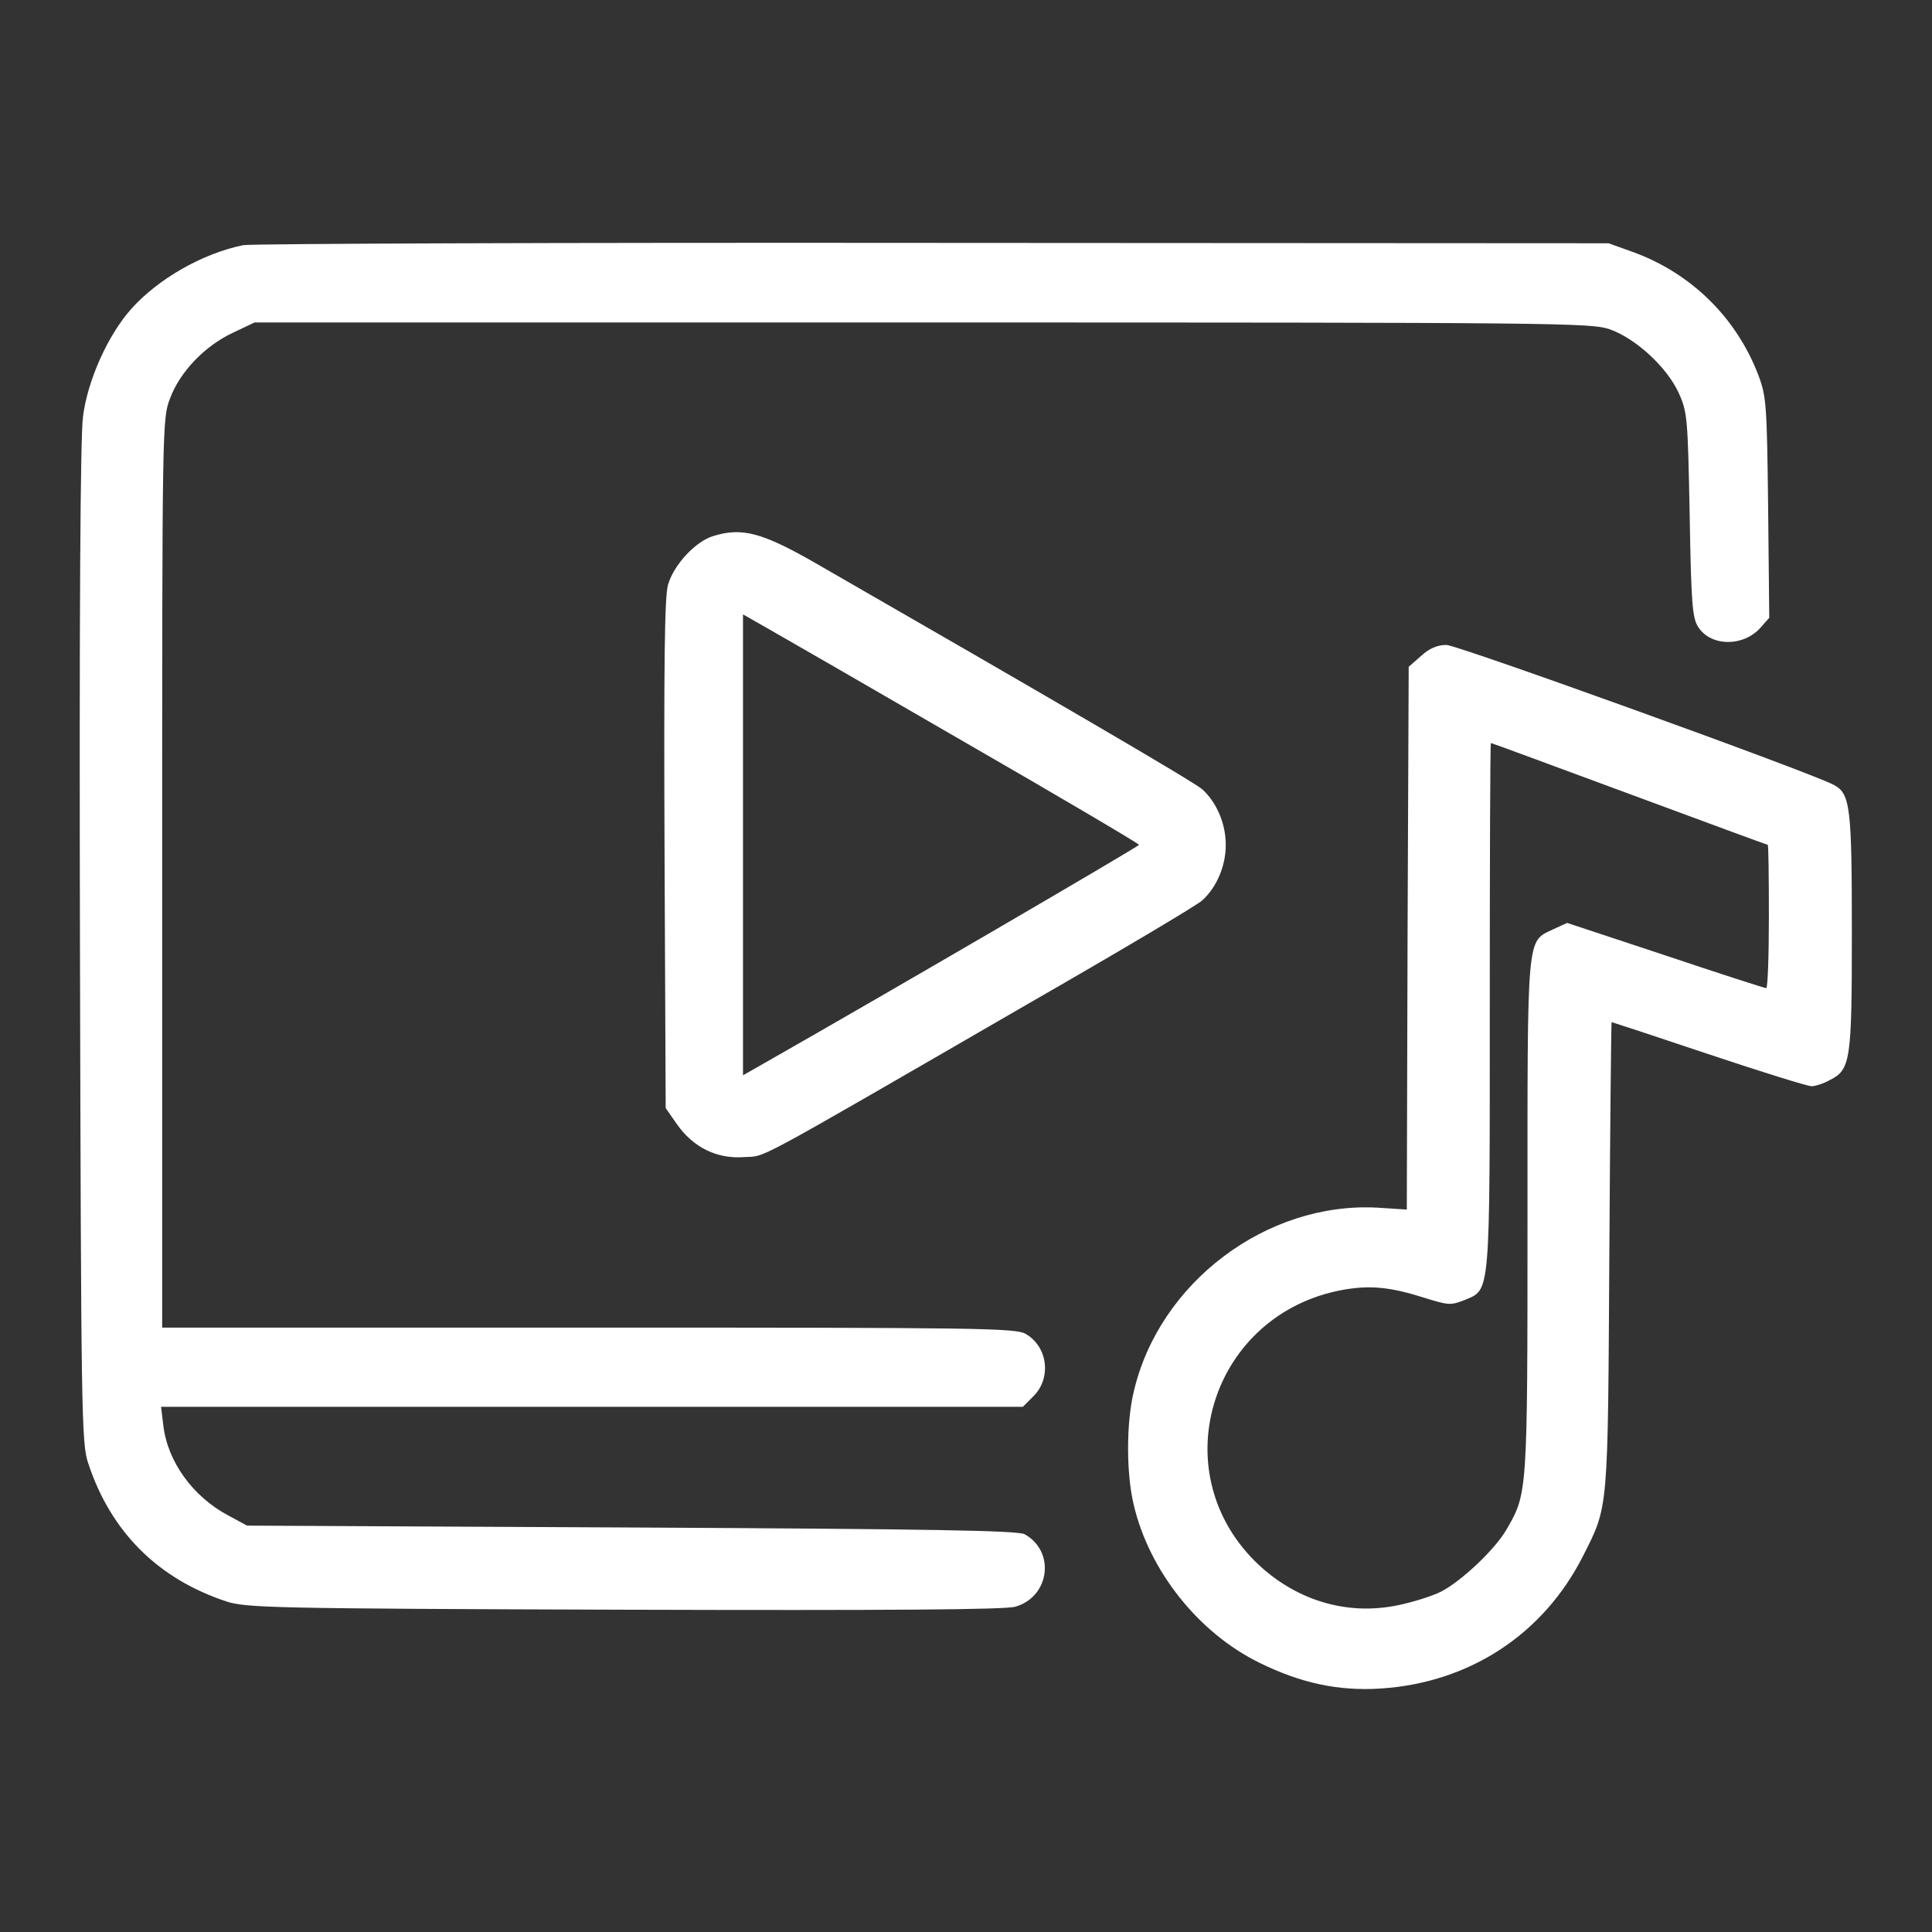
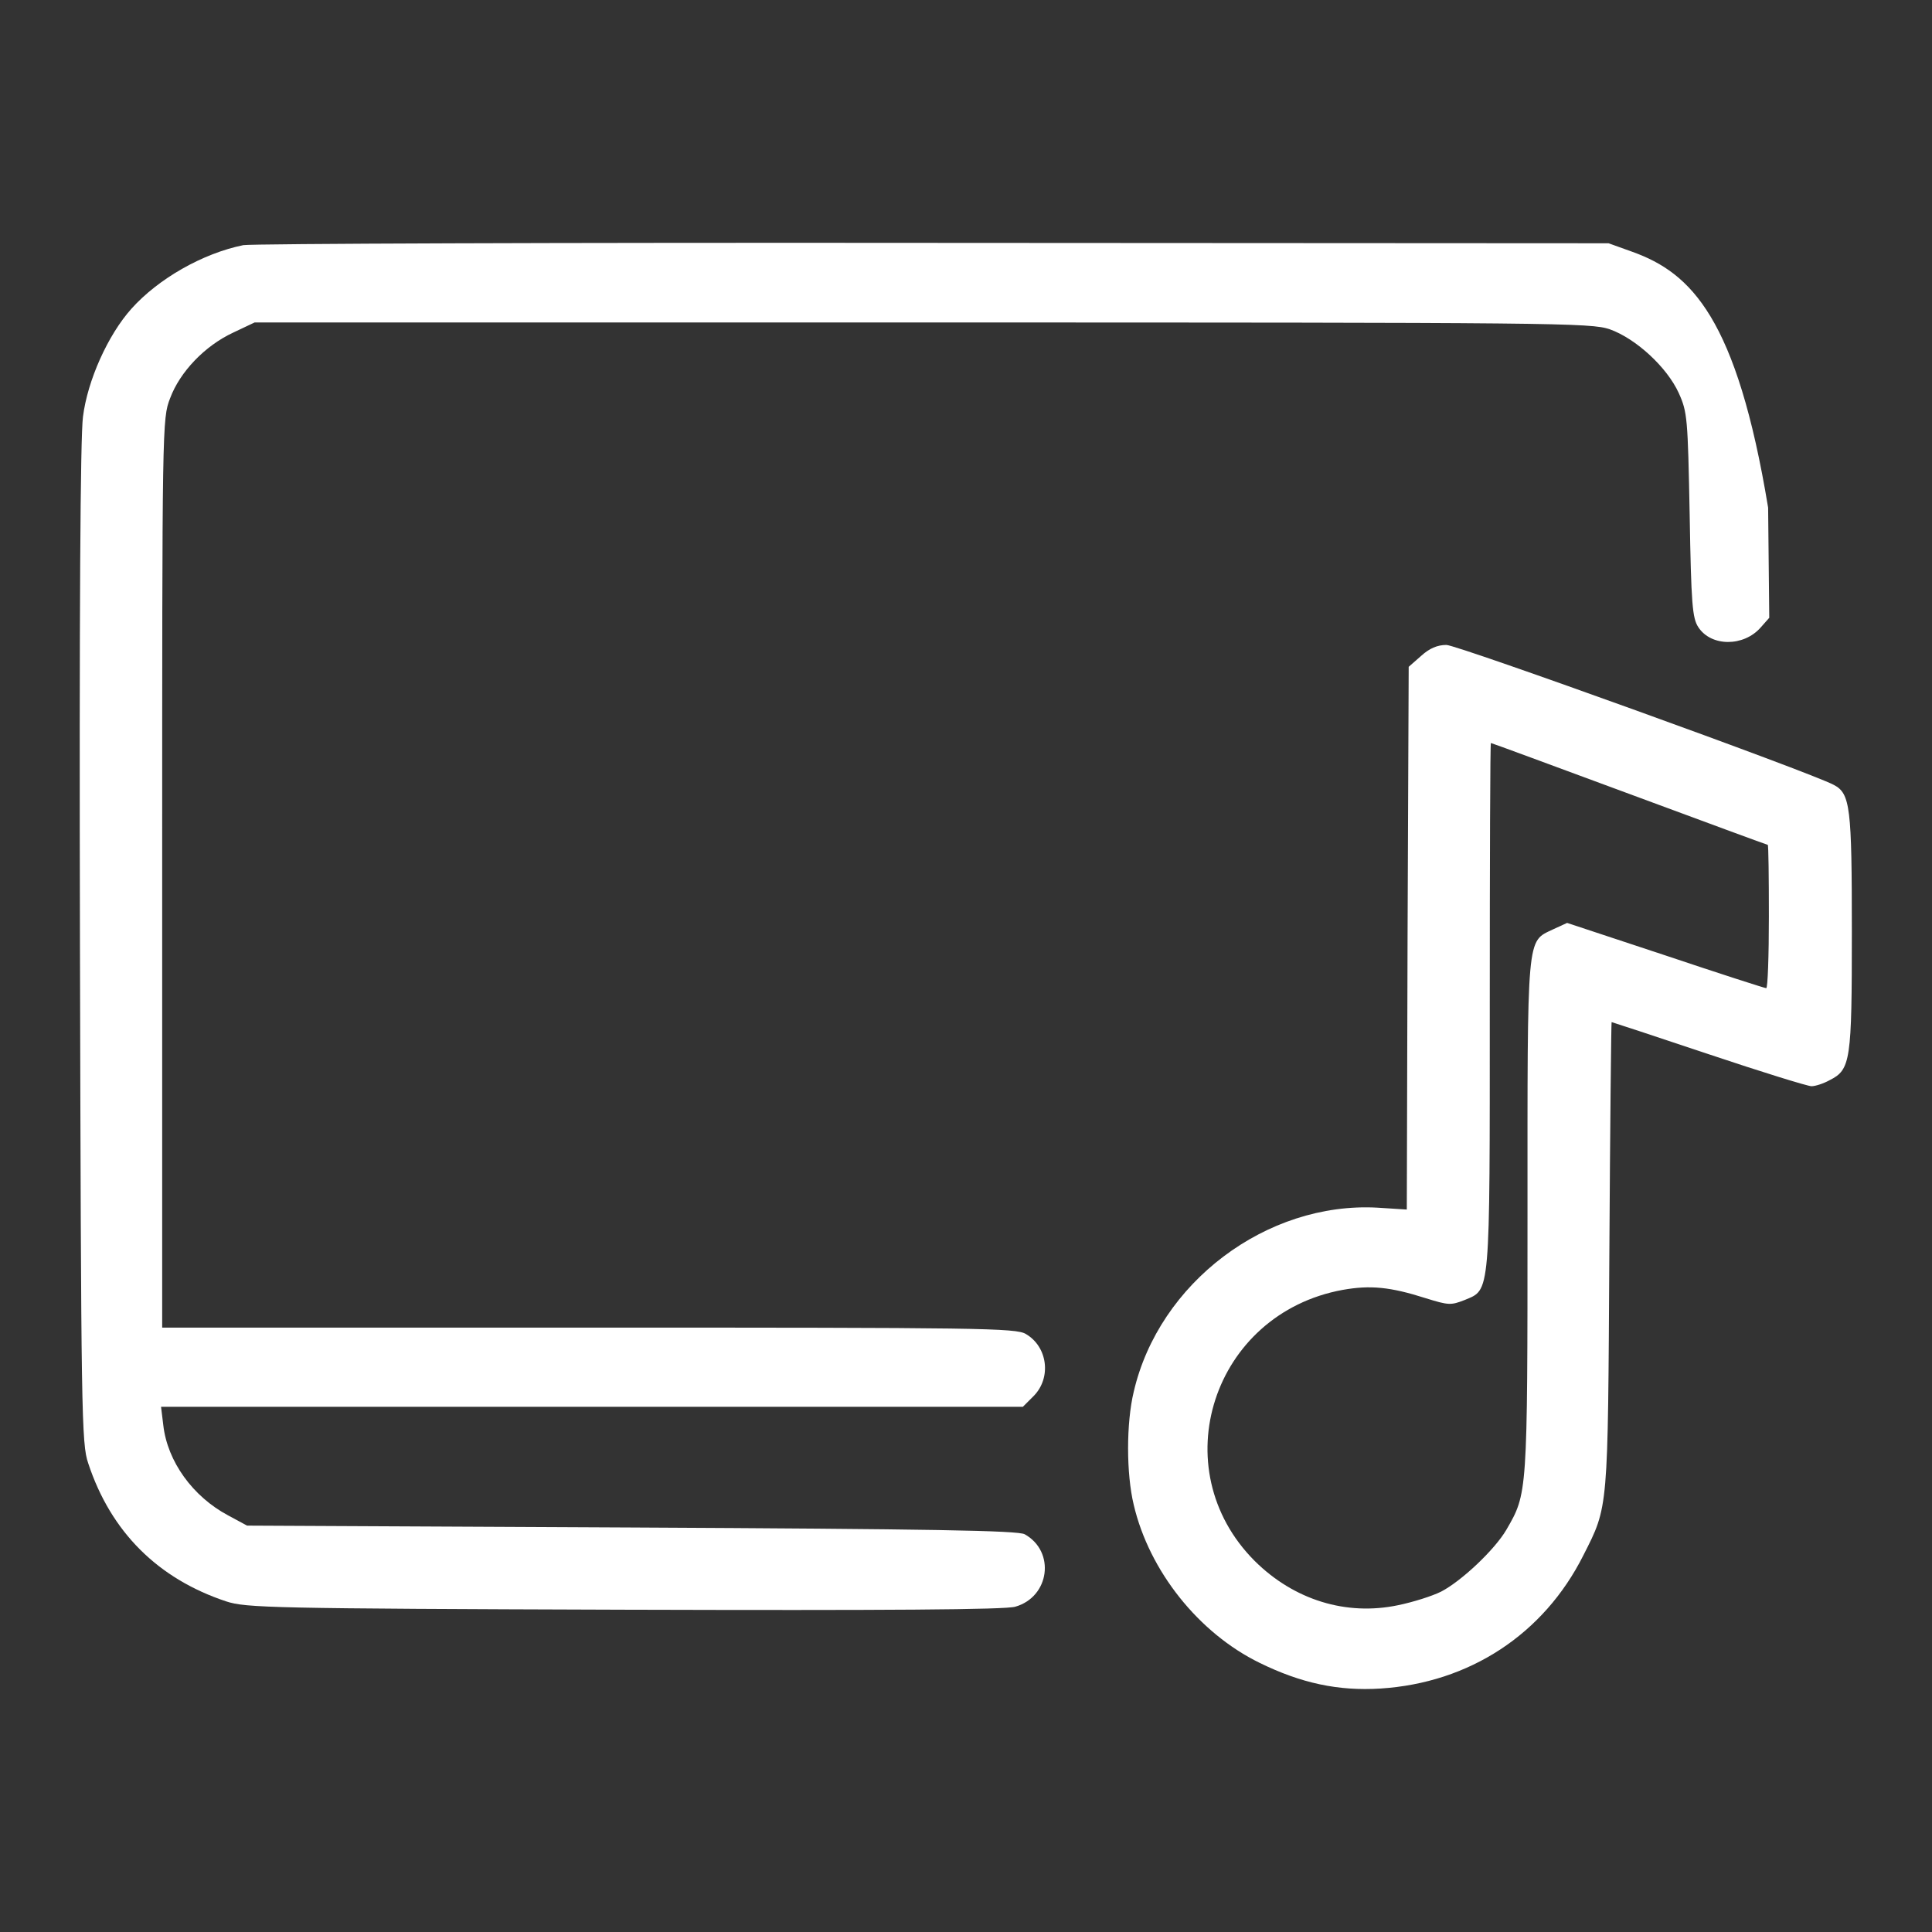
<svg xmlns="http://www.w3.org/2000/svg" width="683" height="683" viewBox="0 0 683 683" fill="none">
  <rect x="0" y="0" width="683" height="683" fill="#333333" stroke="none" />
-   <path d="M86 86.666C71.6 89.6 56 98.533 46.533 109.066C38.133 118.4 30.933 134.533 29.333 147.333C28.4 154.4 28 216.533 28.267 334C28.667 500.666 28.8 510.4 31.2 517.333C39.2 541.6 55.867 558.133 80 566.133C86.933 568.4 95.867 568.666 220.667 569.066C313.733 569.333 355.467 569.066 358.933 568C371.067 564.533 373.2 548.533 362.267 542.4C360 541.066 329.2 540.533 223.333 540L87.333 539.333L80.667 535.733C68.133 529.066 59.2 516.666 57.733 503.866L56.933 497.333H209.2H361.6L365.467 493.466C371.733 487.066 370.4 476.133 362.667 471.6C359.2 469.466 346.4 469.333 208.133 469.333H57.333V308.666C57.333 149.733 57.333 148 60.133 140.8C63.6 131.466 72.4 122.266 82.4 117.6L90 114H326C551.467 114 562.267 114.133 569.067 116.4C578.4 119.733 589.333 129.866 593.467 138.933C596.533 145.733 596.667 147.733 597.333 182C597.867 213.466 598.267 218.533 600.4 221.733C604.933 228.666 616.4 228.666 622.4 221.866L625.467 218.4L625.067 179.466C624.667 143.2 624.4 140.133 621.733 132.933C614 112.4 597.867 96.533 577.2 89.066L568.667 86L330 85.866C198.8 85.733 88.933 86.133 86 86.666Z" fill="white" />
-   <path d="M252.267 189.467C245.867 191.333 238.133 199.733 236.133 206.8C234.933 211.2 234.667 234.667 234.933 302.267L235.333 391.733L239.333 397.467C245.067 405.6 253.333 409.733 262.933 409.067C271.333 408.4 262.133 413.467 363.333 354.933C395.6 336.4 423.467 319.867 425.067 318.267C430.267 313.467 433.333 306 433.333 298.667C433.333 291.333 430.267 283.867 425.067 279.067C422.533 276.667 372 247.2 287.6 198.667C269.333 188.267 262.267 186.4 252.267 189.467ZM340.4 262C374.667 281.733 402.667 298.267 402.667 298.667C402.667 299.2 313.067 351.467 270.4 375.733L262.667 380.133V298.667V217.2L270.4 221.6C274.667 224 306.133 242.133 340.4 262Z" fill="white" />
+   <path d="M86 86.666C71.6 89.6 56 98.533 46.533 109.066C38.133 118.4 30.933 134.533 29.333 147.333C28.4 154.4 28 216.533 28.267 334C28.667 500.666 28.8 510.4 31.2 517.333C39.2 541.6 55.867 558.133 80 566.133C86.933 568.4 95.867 568.666 220.667 569.066C313.733 569.333 355.467 569.066 358.933 568C371.067 564.533 373.2 548.533 362.267 542.4C360 541.066 329.2 540.533 223.333 540L87.333 539.333L80.667 535.733C68.133 529.066 59.2 516.666 57.733 503.866L56.933 497.333H209.2H361.6L365.467 493.466C371.733 487.066 370.4 476.133 362.667 471.6C359.2 469.466 346.4 469.333 208.133 469.333H57.333V308.666C57.333 149.733 57.333 148 60.133 140.8C63.6 131.466 72.4 122.266 82.4 117.6L90 114H326C551.467 114 562.267 114.133 569.067 116.4C578.4 119.733 589.333 129.866 593.467 138.933C596.533 145.733 596.667 147.733 597.333 182C597.867 213.466 598.267 218.533 600.4 221.733C604.933 228.666 616.4 228.666 622.4 221.866L625.467 218.4L625.067 179.466C614 112.4 597.867 96.533 577.2 89.066L568.667 86L330 85.866C198.8 85.733 88.933 86.133 86 86.666Z" fill="white" />
  <path d="M502.4 231.867L498 235.733L497.6 331.733L497.333 427.6L486.933 426.933C447.733 424.8 409.733 453.467 400.8 492C398.133 503.067 398.133 520.933 400.8 532C406.266 555.333 423.733 577.333 445.333 587.867C460 595.067 473.2 597.867 488 596.933C519.466 594.933 545.733 577.733 559.733 549.867C568.666 532.267 568.4 534.4 568.933 443.6C569.2 398.4 569.6 361.333 569.733 361.333C569.866 361.333 585.333 366.4 604 372.667C622.666 378.933 639.066 384 640.4 384C641.733 384 644.666 383.067 646.8 381.867C654.266 378.133 654.666 375.067 654.666 329.333C654.666 285.333 654.133 280.533 648.266 277.467C640.133 273.067 515.2 228 511.333 228C508.133 228 505.333 229.2 502.4 231.867ZM576 280.667C602.666 290.533 624.666 298.667 624.933 298.667C625.2 298.667 625.333 310 625.333 324C625.333 337.867 624.933 349.333 624.4 349.333C623.866 349.333 607.733 344.133 588.666 337.733L554 326.267L549.066 328.533C539.6 333.067 540 329.2 540 430.267C540 528.667 540 527.867 532.533 540.8C528.4 547.867 516.666 558.933 509.466 562.667C506.266 564.267 499.466 566.4 494.266 567.467C475.866 571.333 457.466 565.6 443.6 551.867C410.933 519.2 428.666 464.4 474.666 456C484.4 454.267 491.466 454.933 504 458.933C512.133 461.467 512.933 461.467 517.733 459.6C526.933 455.733 526.666 459.2 526.666 355.333C526.666 304.4 526.8 262.667 527.066 262.667C527.333 262.667 549.333 270.8 576 280.667Z" fill="white" />
</svg>